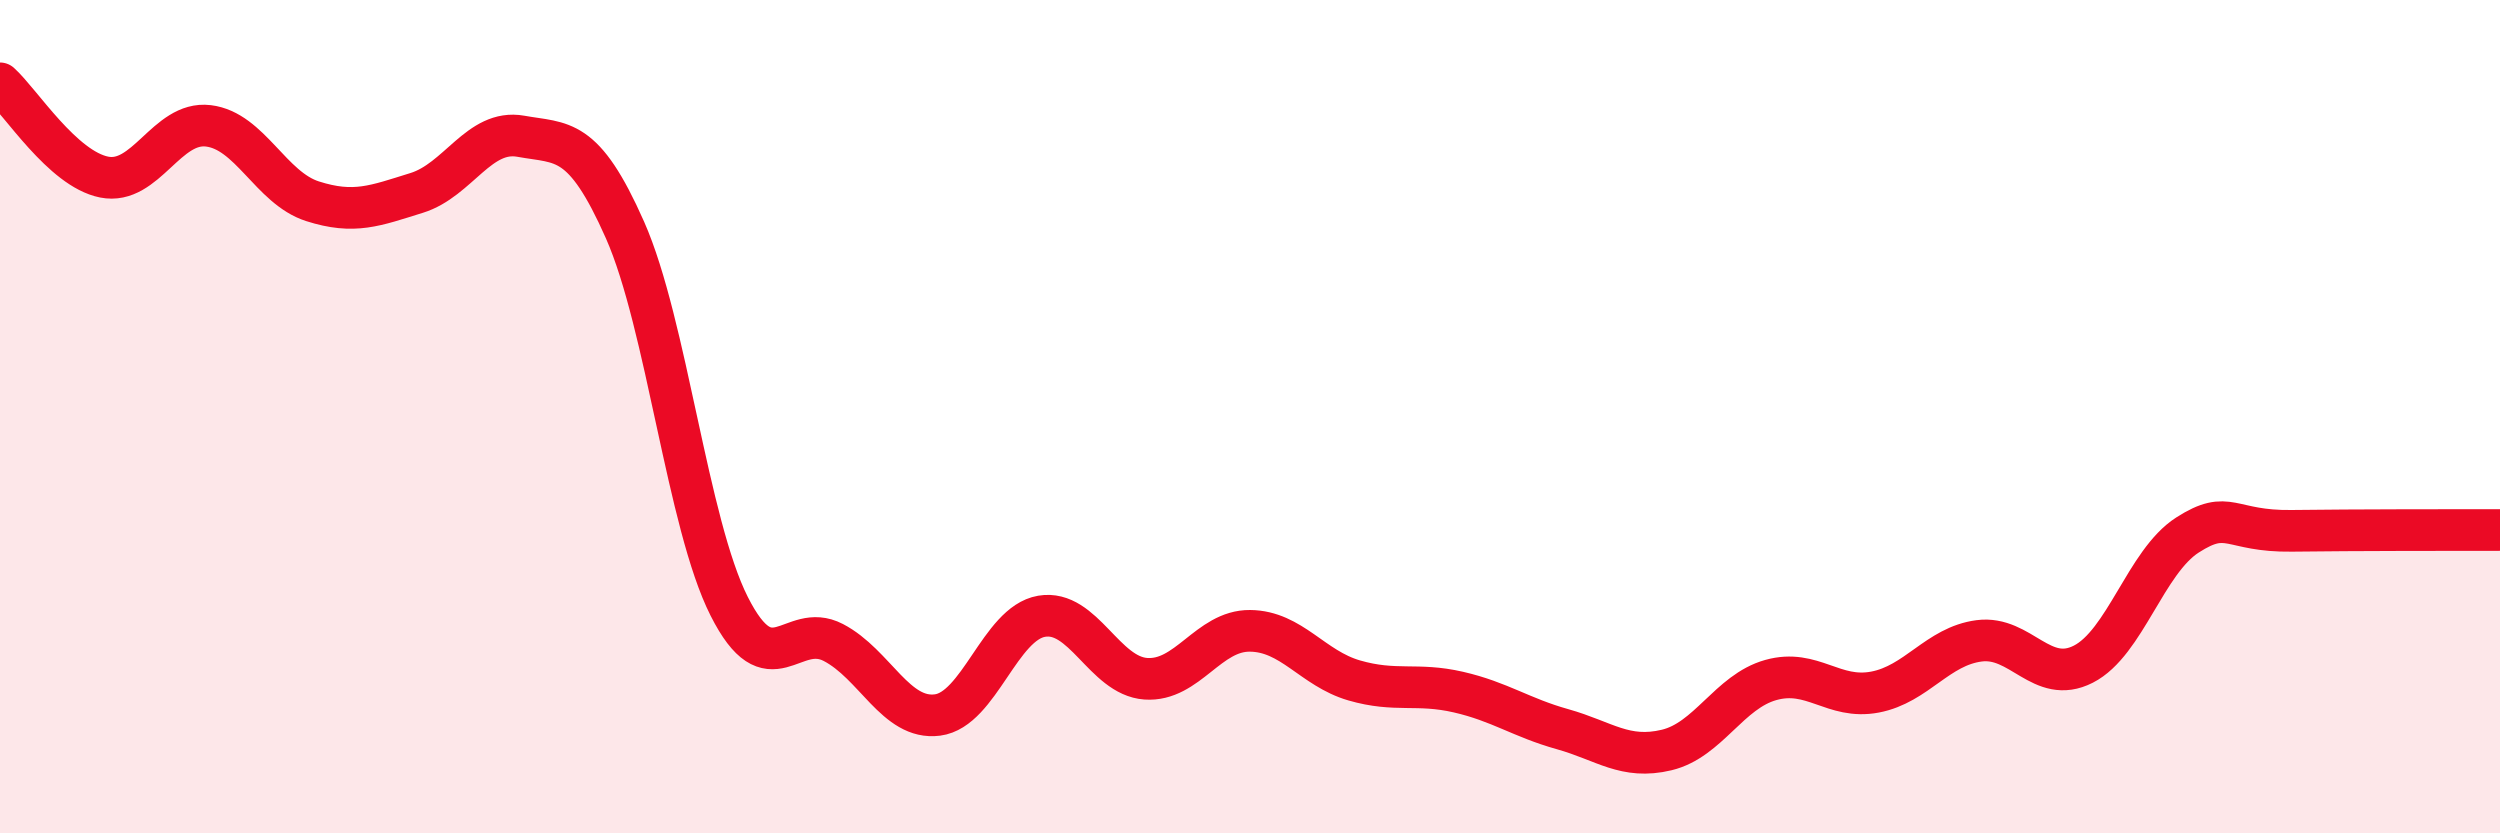
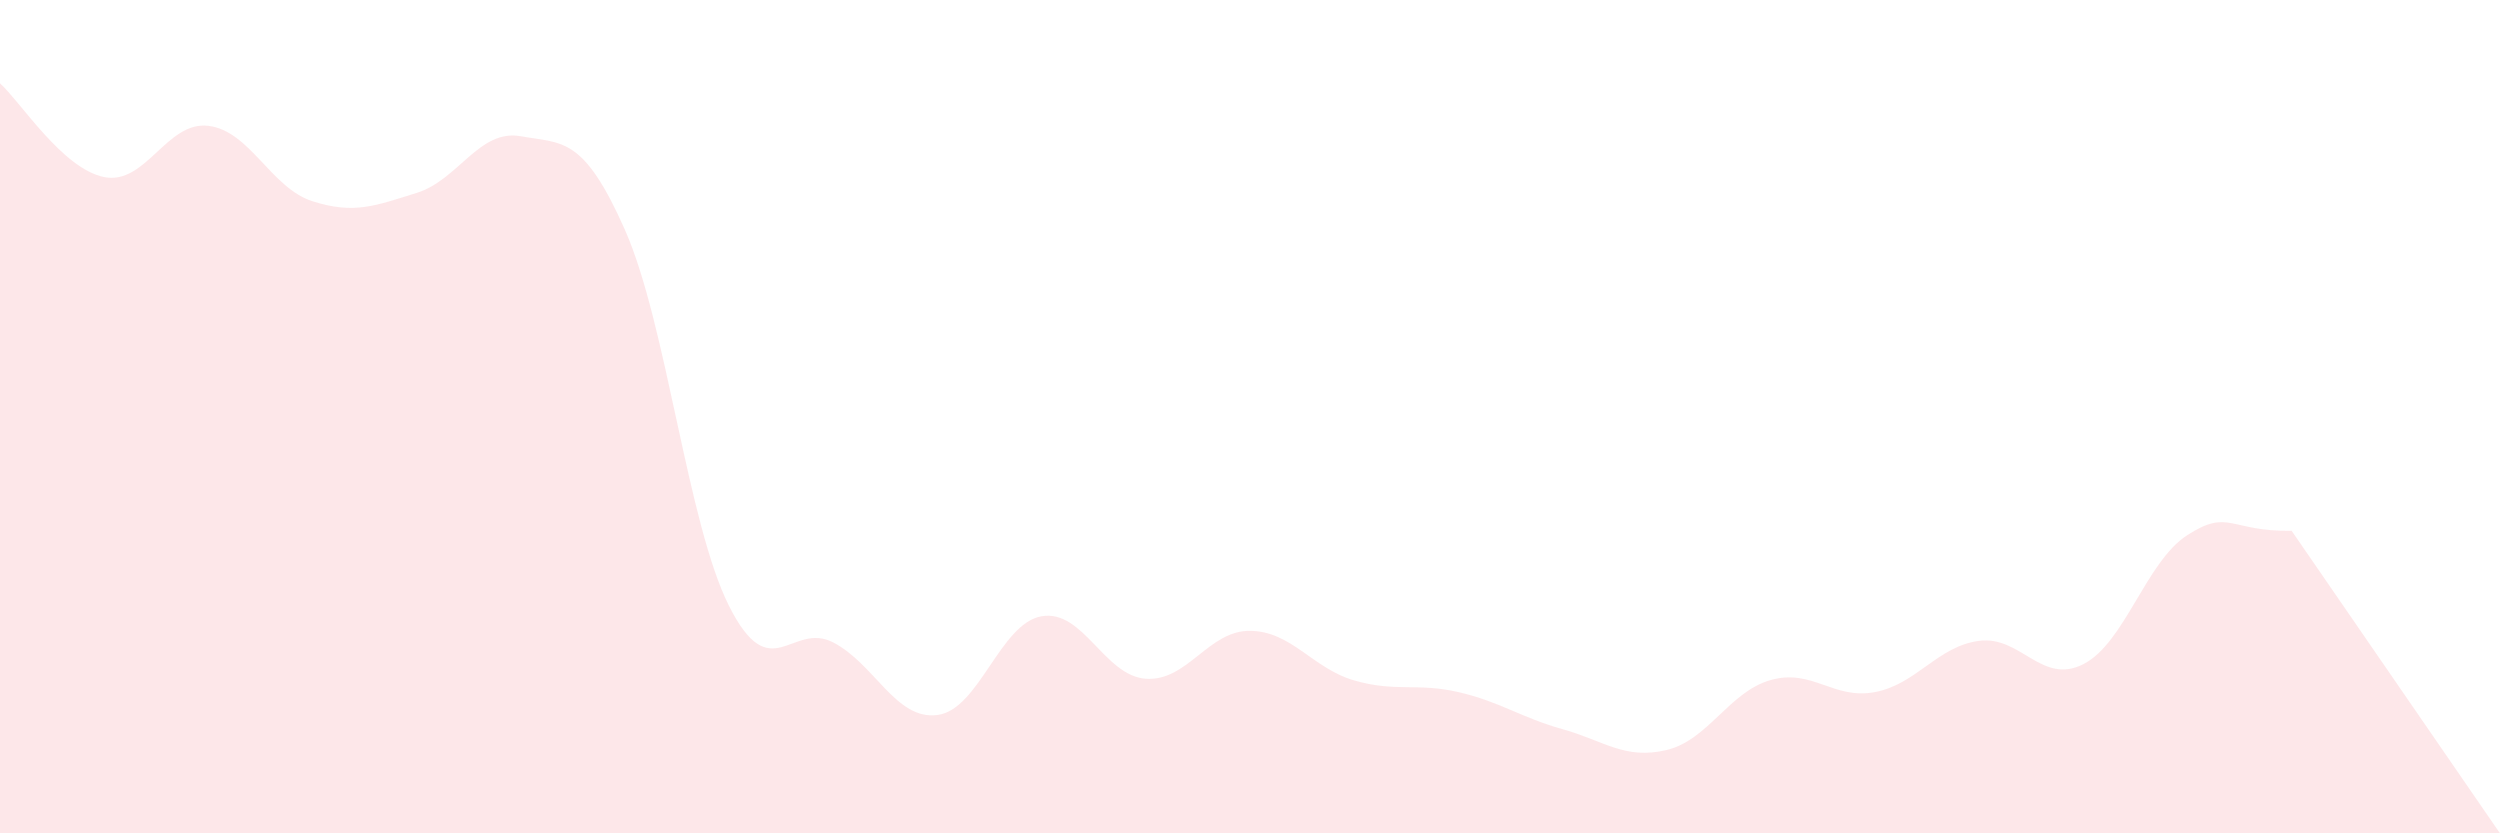
<svg xmlns="http://www.w3.org/2000/svg" width="60" height="20" viewBox="0 0 60 20">
-   <path d="M 0,2 C 0.5,2.45 1.5,4.05 2.5,4.25 C 3.5,4.45 4,2.9 5,3.02 C 6,3.14 6.5,4.51 7.5,4.83 C 8.5,5.15 9,4.94 10,4.63 C 11,4.32 11.5,3.09 12.5,3.27 C 13.5,3.45 14,3.26 15,5.52 C 16,7.78 16.5,12.57 17.5,14.55 C 18.5,16.53 19,14.9 20,15.42 C 21,15.94 21.5,17.29 22.5,17.16 C 23.5,17.03 24,14.96 25,14.79 C 26,14.62 26.5,16.22 27.5,16.29 C 28.5,16.36 29,15.13 30,15.14 C 31,15.15 31.5,16.04 32.5,16.33 C 33.5,16.62 34,16.38 35,16.61 C 36,16.84 36.5,17.22 37.5,17.5 C 38.5,17.78 39,18.24 40,18 C 41,17.76 41.5,16.6 42.5,16.32 C 43.5,16.04 44,16.8 45,16.61 C 46,16.42 46.5,15.51 47.5,15.38 C 48.5,15.25 49,16.45 50,15.94 C 51,15.43 51.5,13.48 52.5,12.84 C 53.5,12.2 53.5,12.76 55,12.74 C 56.5,12.72 59,12.72 60,12.72L60 20L0 20Z" fill="#EB0A25" opacity="0.1" stroke-linecap="round" stroke-linejoin="round" />
-   <path d="M 0,2 C 0.5,2.45 1.5,4.05 2.5,4.25 C 3.5,4.45 4,2.9 5,3.02 C 6,3.14 6.5,4.51 7.5,4.83 C 8.5,5.15 9,4.94 10,4.63 C 11,4.32 11.5,3.09 12.5,3.27 C 13.5,3.45 14,3.26 15,5.52 C 16,7.78 16.5,12.57 17.5,14.55 C 18.5,16.53 19,14.9 20,15.42 C 21,15.94 21.5,17.29 22.5,17.16 C 23.5,17.03 24,14.96 25,14.79 C 26,14.62 26.5,16.22 27.5,16.29 C 28.5,16.36 29,15.13 30,15.14 C 31,15.15 31.5,16.04 32.5,16.33 C 33.5,16.62 34,16.38 35,16.61 C 36,16.84 36.5,17.22 37.5,17.5 C 38.5,17.78 39,18.24 40,18 C 41,17.76 41.5,16.6 42.5,16.32 C 43.5,16.04 44,16.8 45,16.61 C 46,16.42 46.5,15.51 47.5,15.38 C 48.5,15.25 49,16.45 50,15.94 C 51,15.43 51.5,13.48 52.5,12.84 C 53.5,12.2 53.5,12.76 55,12.74 C 56.5,12.72 59,12.72 60,12.72" stroke="#EB0A25" stroke-width="1" fill="none" stroke-linecap="round" stroke-linejoin="round" />
+   <path d="M 0,2 C 0.5,2.45 1.5,4.05 2.5,4.25 C 3.5,4.45 4,2.9 5,3.02 C 6,3.14 6.5,4.51 7.5,4.83 C 8.5,5.15 9,4.94 10,4.63 C 11,4.32 11.5,3.09 12.5,3.27 C 13.5,3.45 14,3.26 15,5.52 C 16,7.78 16.5,12.57 17.5,14.55 C 18.5,16.53 19,14.9 20,15.42 C 21,15.94 21.5,17.29 22.5,17.16 C 23.5,17.03 24,14.96 25,14.79 C 26,14.62 26.5,16.22 27.5,16.29 C 28.5,16.36 29,15.13 30,15.14 C 31,15.15 31.5,16.04 32.5,16.33 C 33.5,16.62 34,16.38 35,16.61 C 36,16.84 36.5,17.22 37.5,17.5 C 38.5,17.78 39,18.24 40,18 C 41,17.76 41.5,16.6 42.5,16.32 C 43.5,16.04 44,16.8 45,16.61 C 46,16.42 46.5,15.51 47.5,15.38 C 48.5,15.25 49,16.45 50,15.94 C 51,15.43 51.5,13.48 52.5,12.84 C 53.5,12.2 53.5,12.76 55,12.74 L60 20L0 20Z" fill="#EB0A25" opacity="0.1" stroke-linecap="round" stroke-linejoin="round" />
</svg>